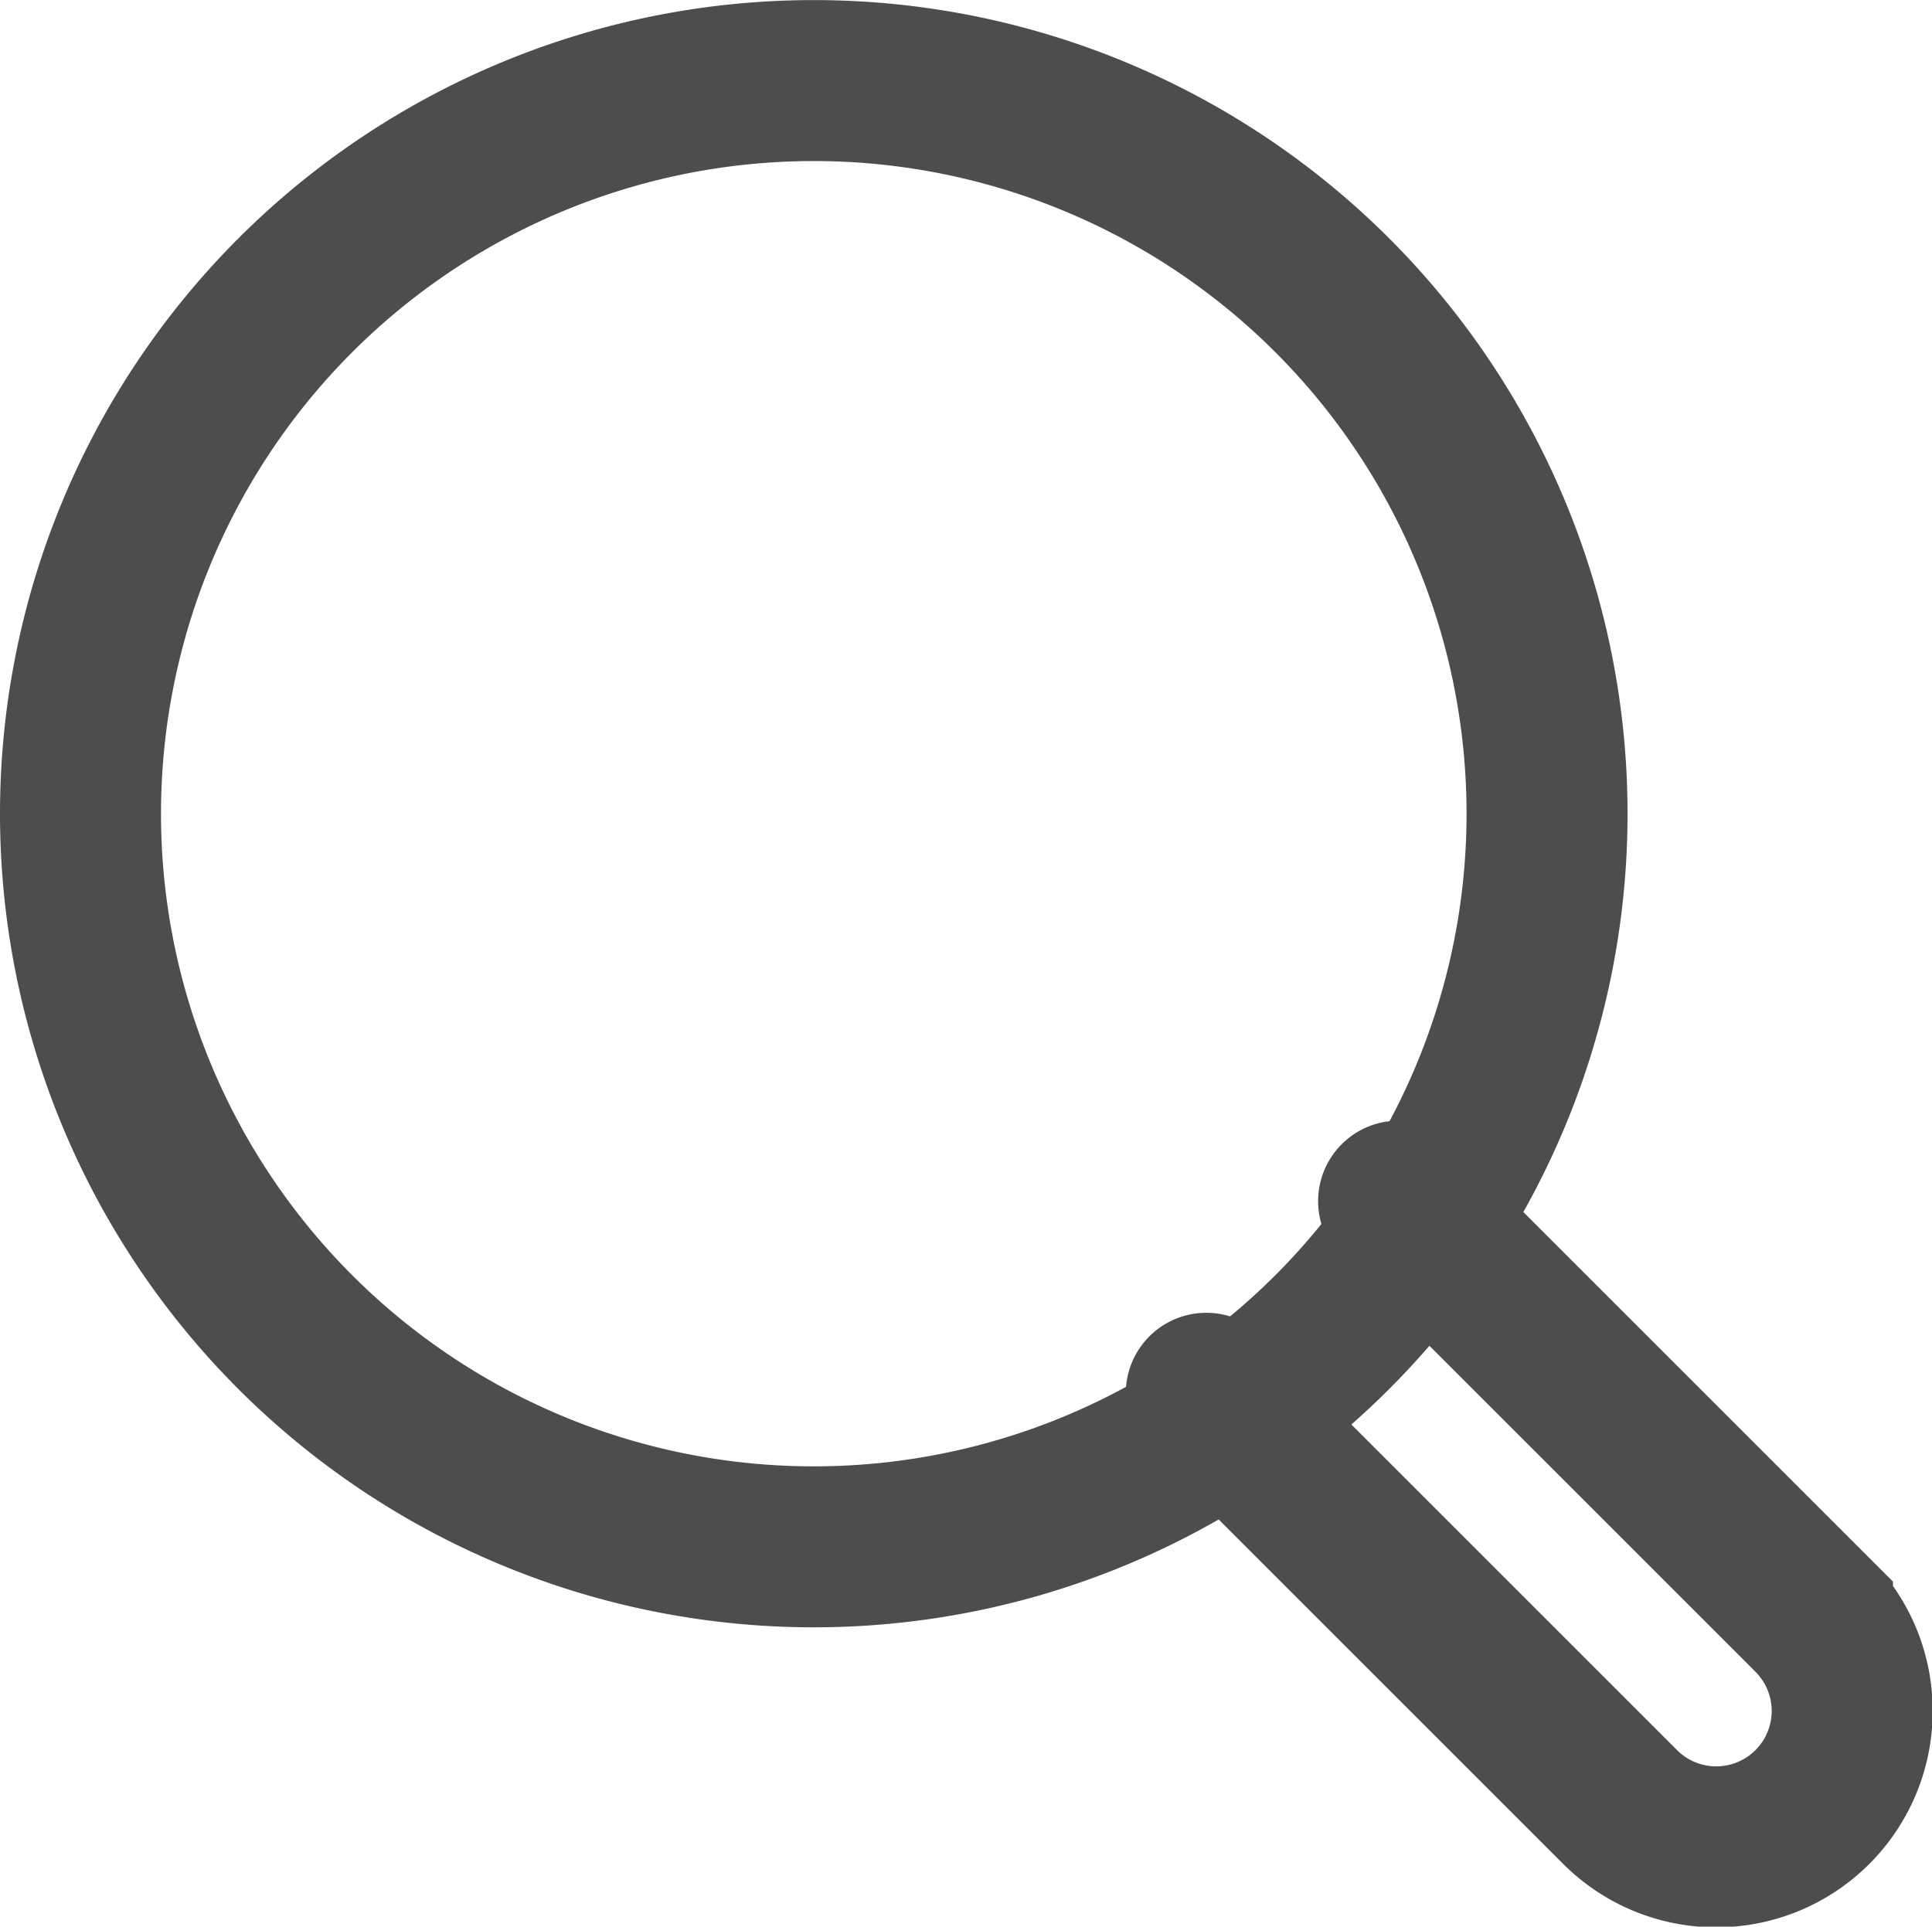
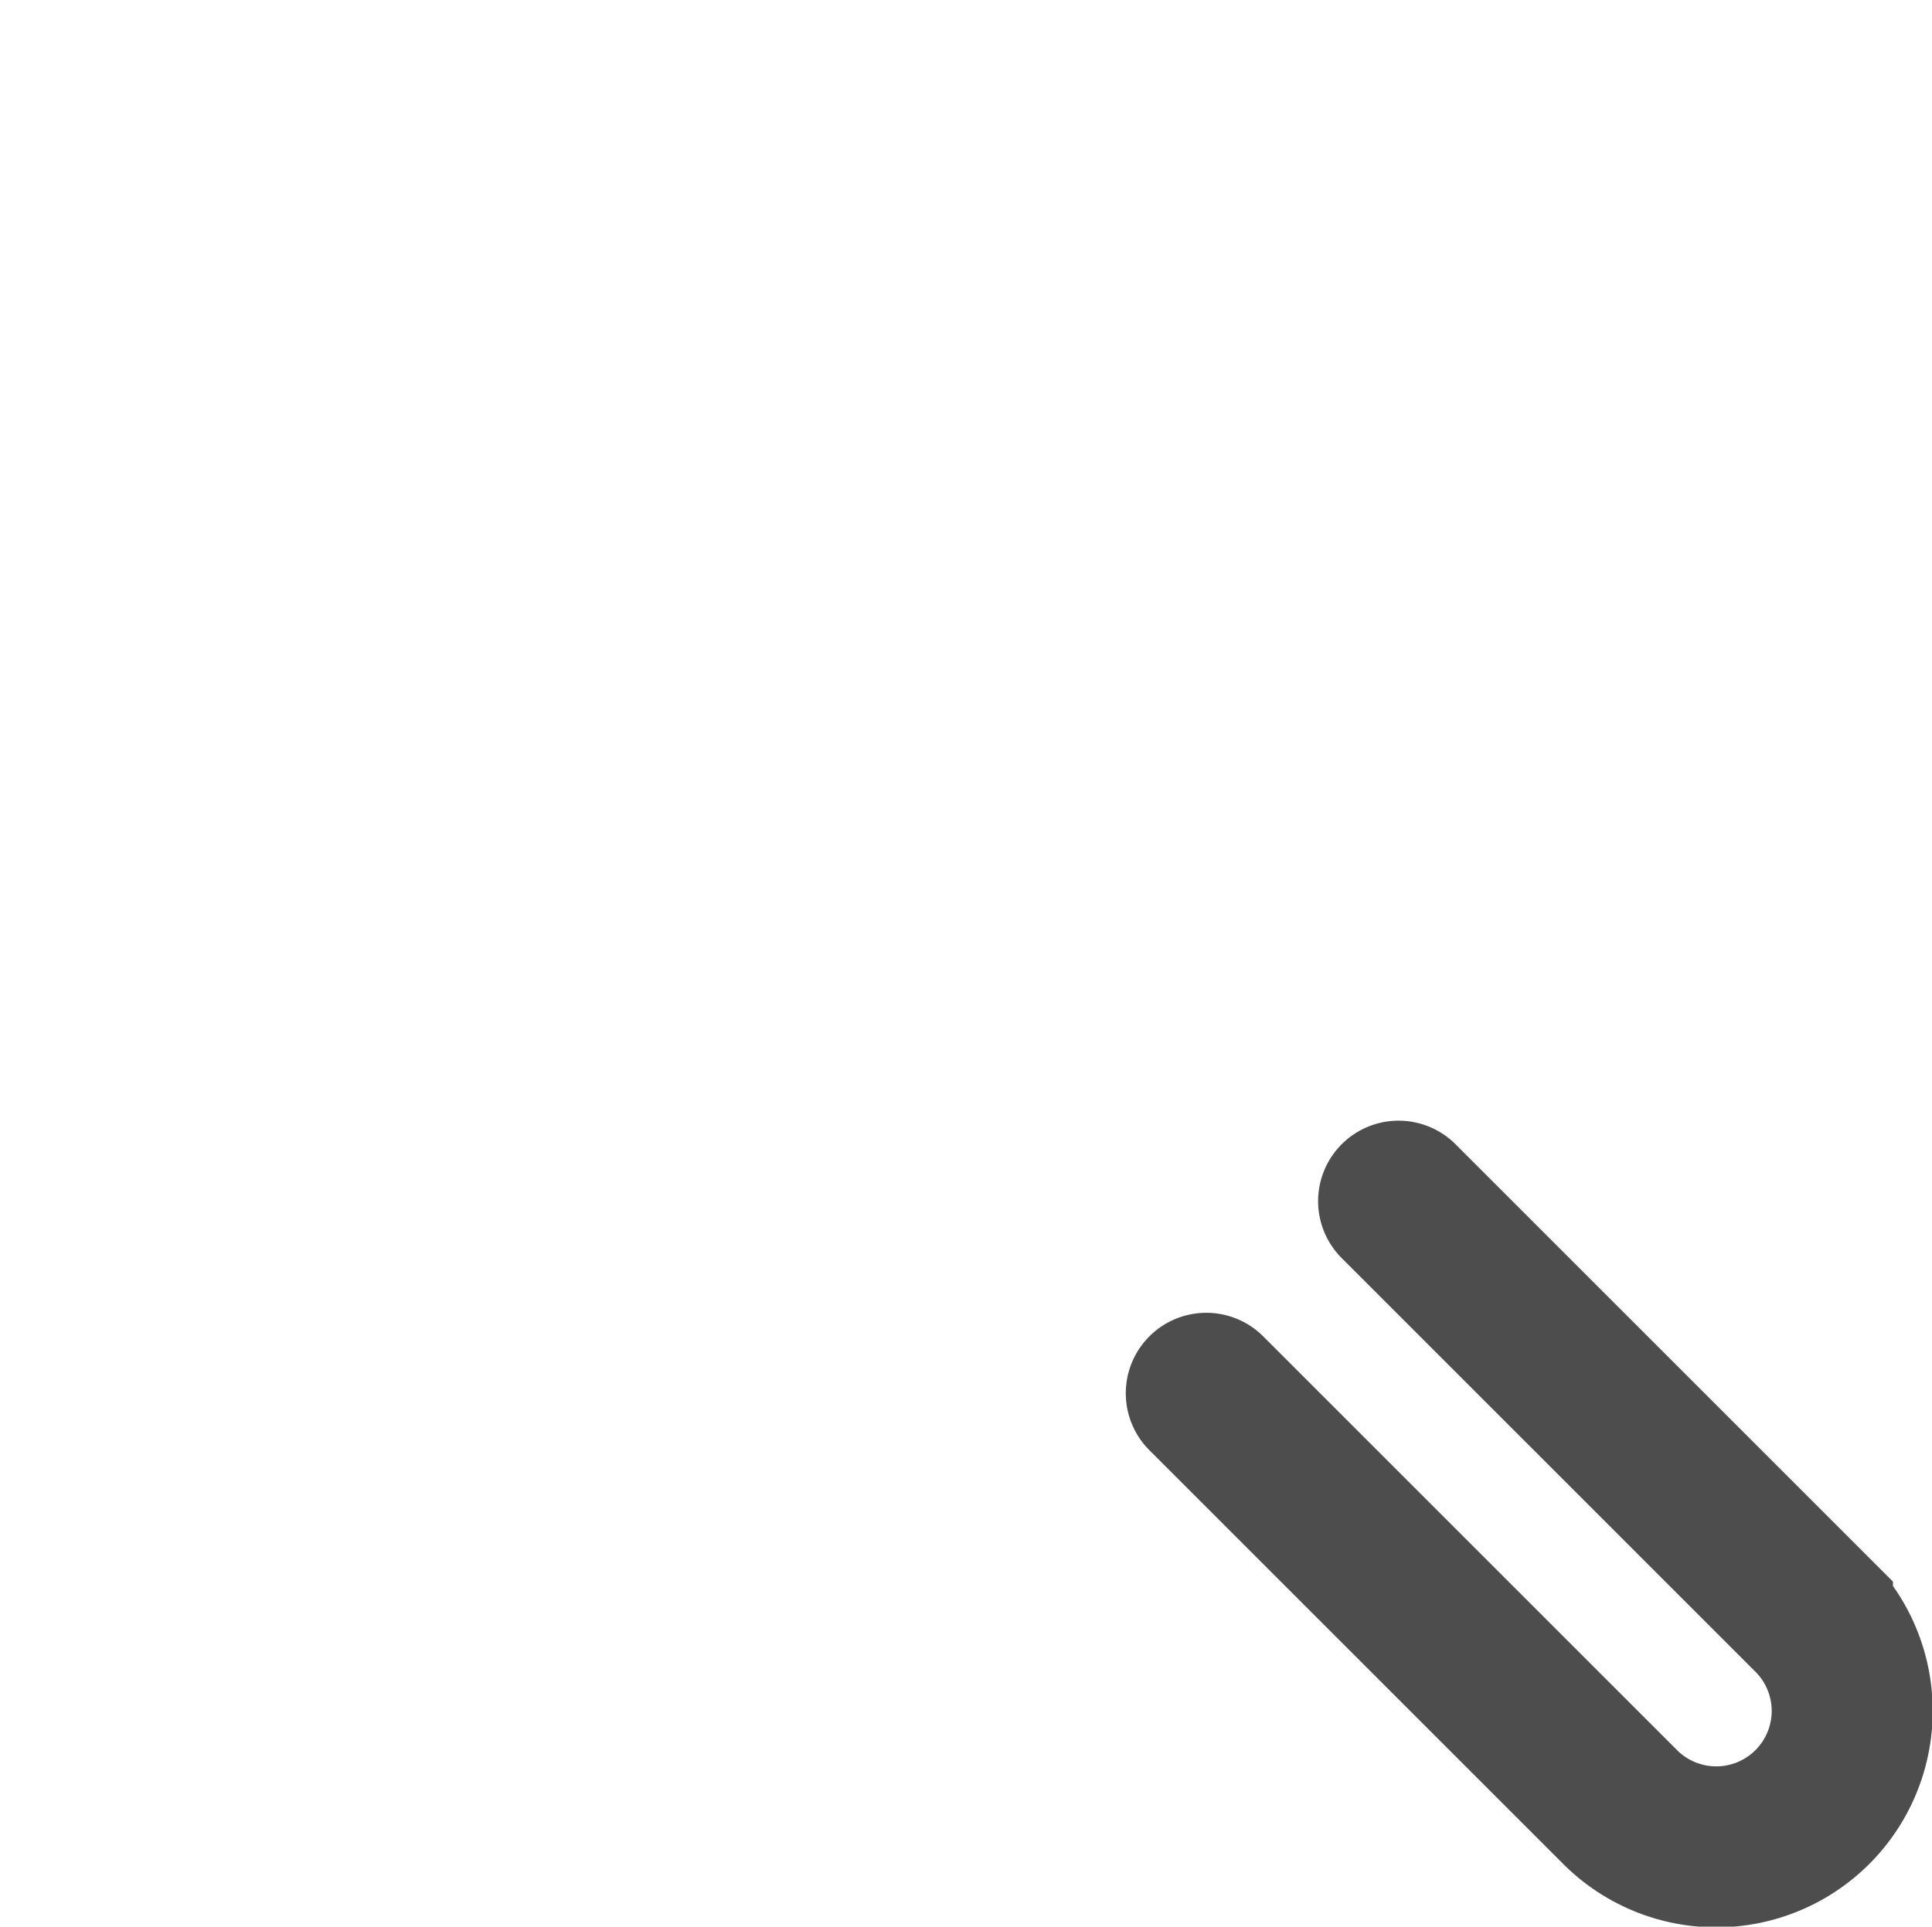
<svg xmlns="http://www.w3.org/2000/svg" id="icon_search.svg" width="24" height="23.938" viewBox="0 0 24 23.938">
  <defs>
    <style>
      .cls-1 {
        fill: none;
        stroke: #4d4d4d;
        stroke-linecap: round;
        stroke-width: 2px;
        fill-rule: evenodd;
      }
    </style>
  </defs>
-   <path id="楕円形_717" data-name="楕円形 717" class="cls-1" d="M439.984,783.282a9.109,9.109,0,1,1-9.109,9.109A9.11,9.11,0,0,1,439.984,783.282Z" transform="translate(-429.875 -782.281)" />
  <path id="角丸長方形_718" data-name="角丸長方形 718" class="cls-1" d="M447.249,797.205l5.141,5.141A1.688,1.688,0,1,1,450,804.732l-5.14-5.14" transform="translate(-429.875 -782.281)" />
</svg>